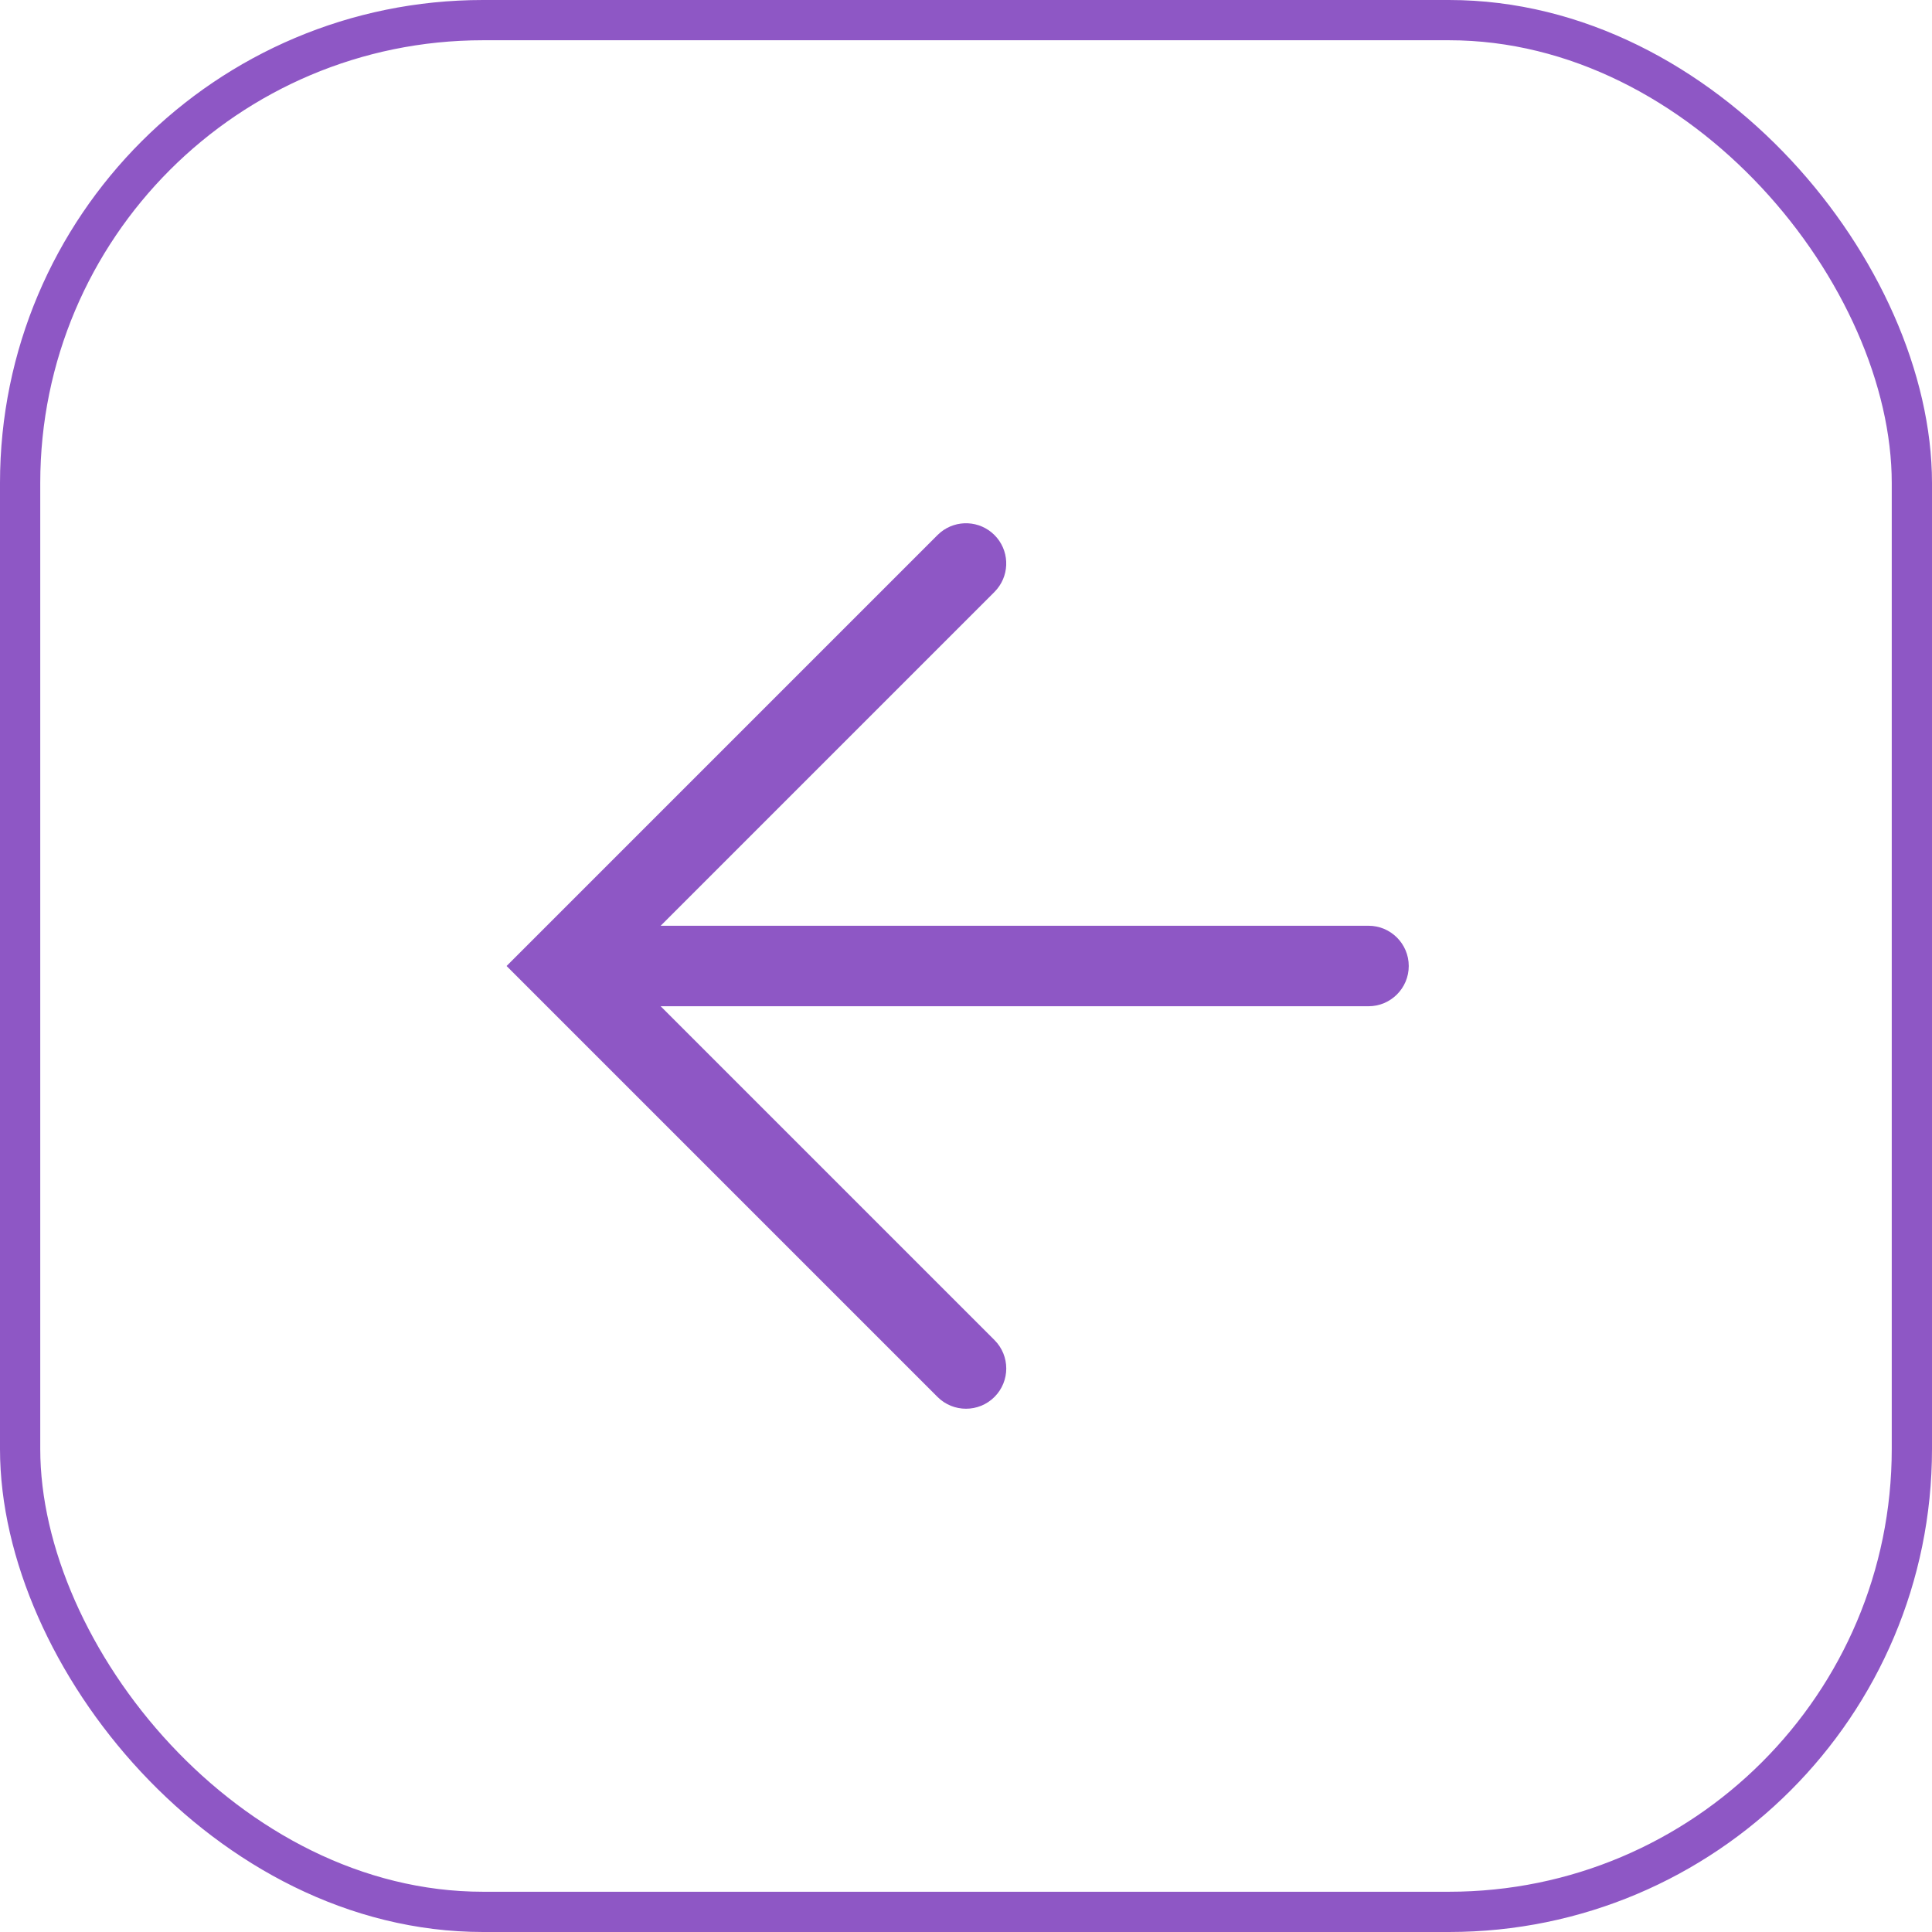
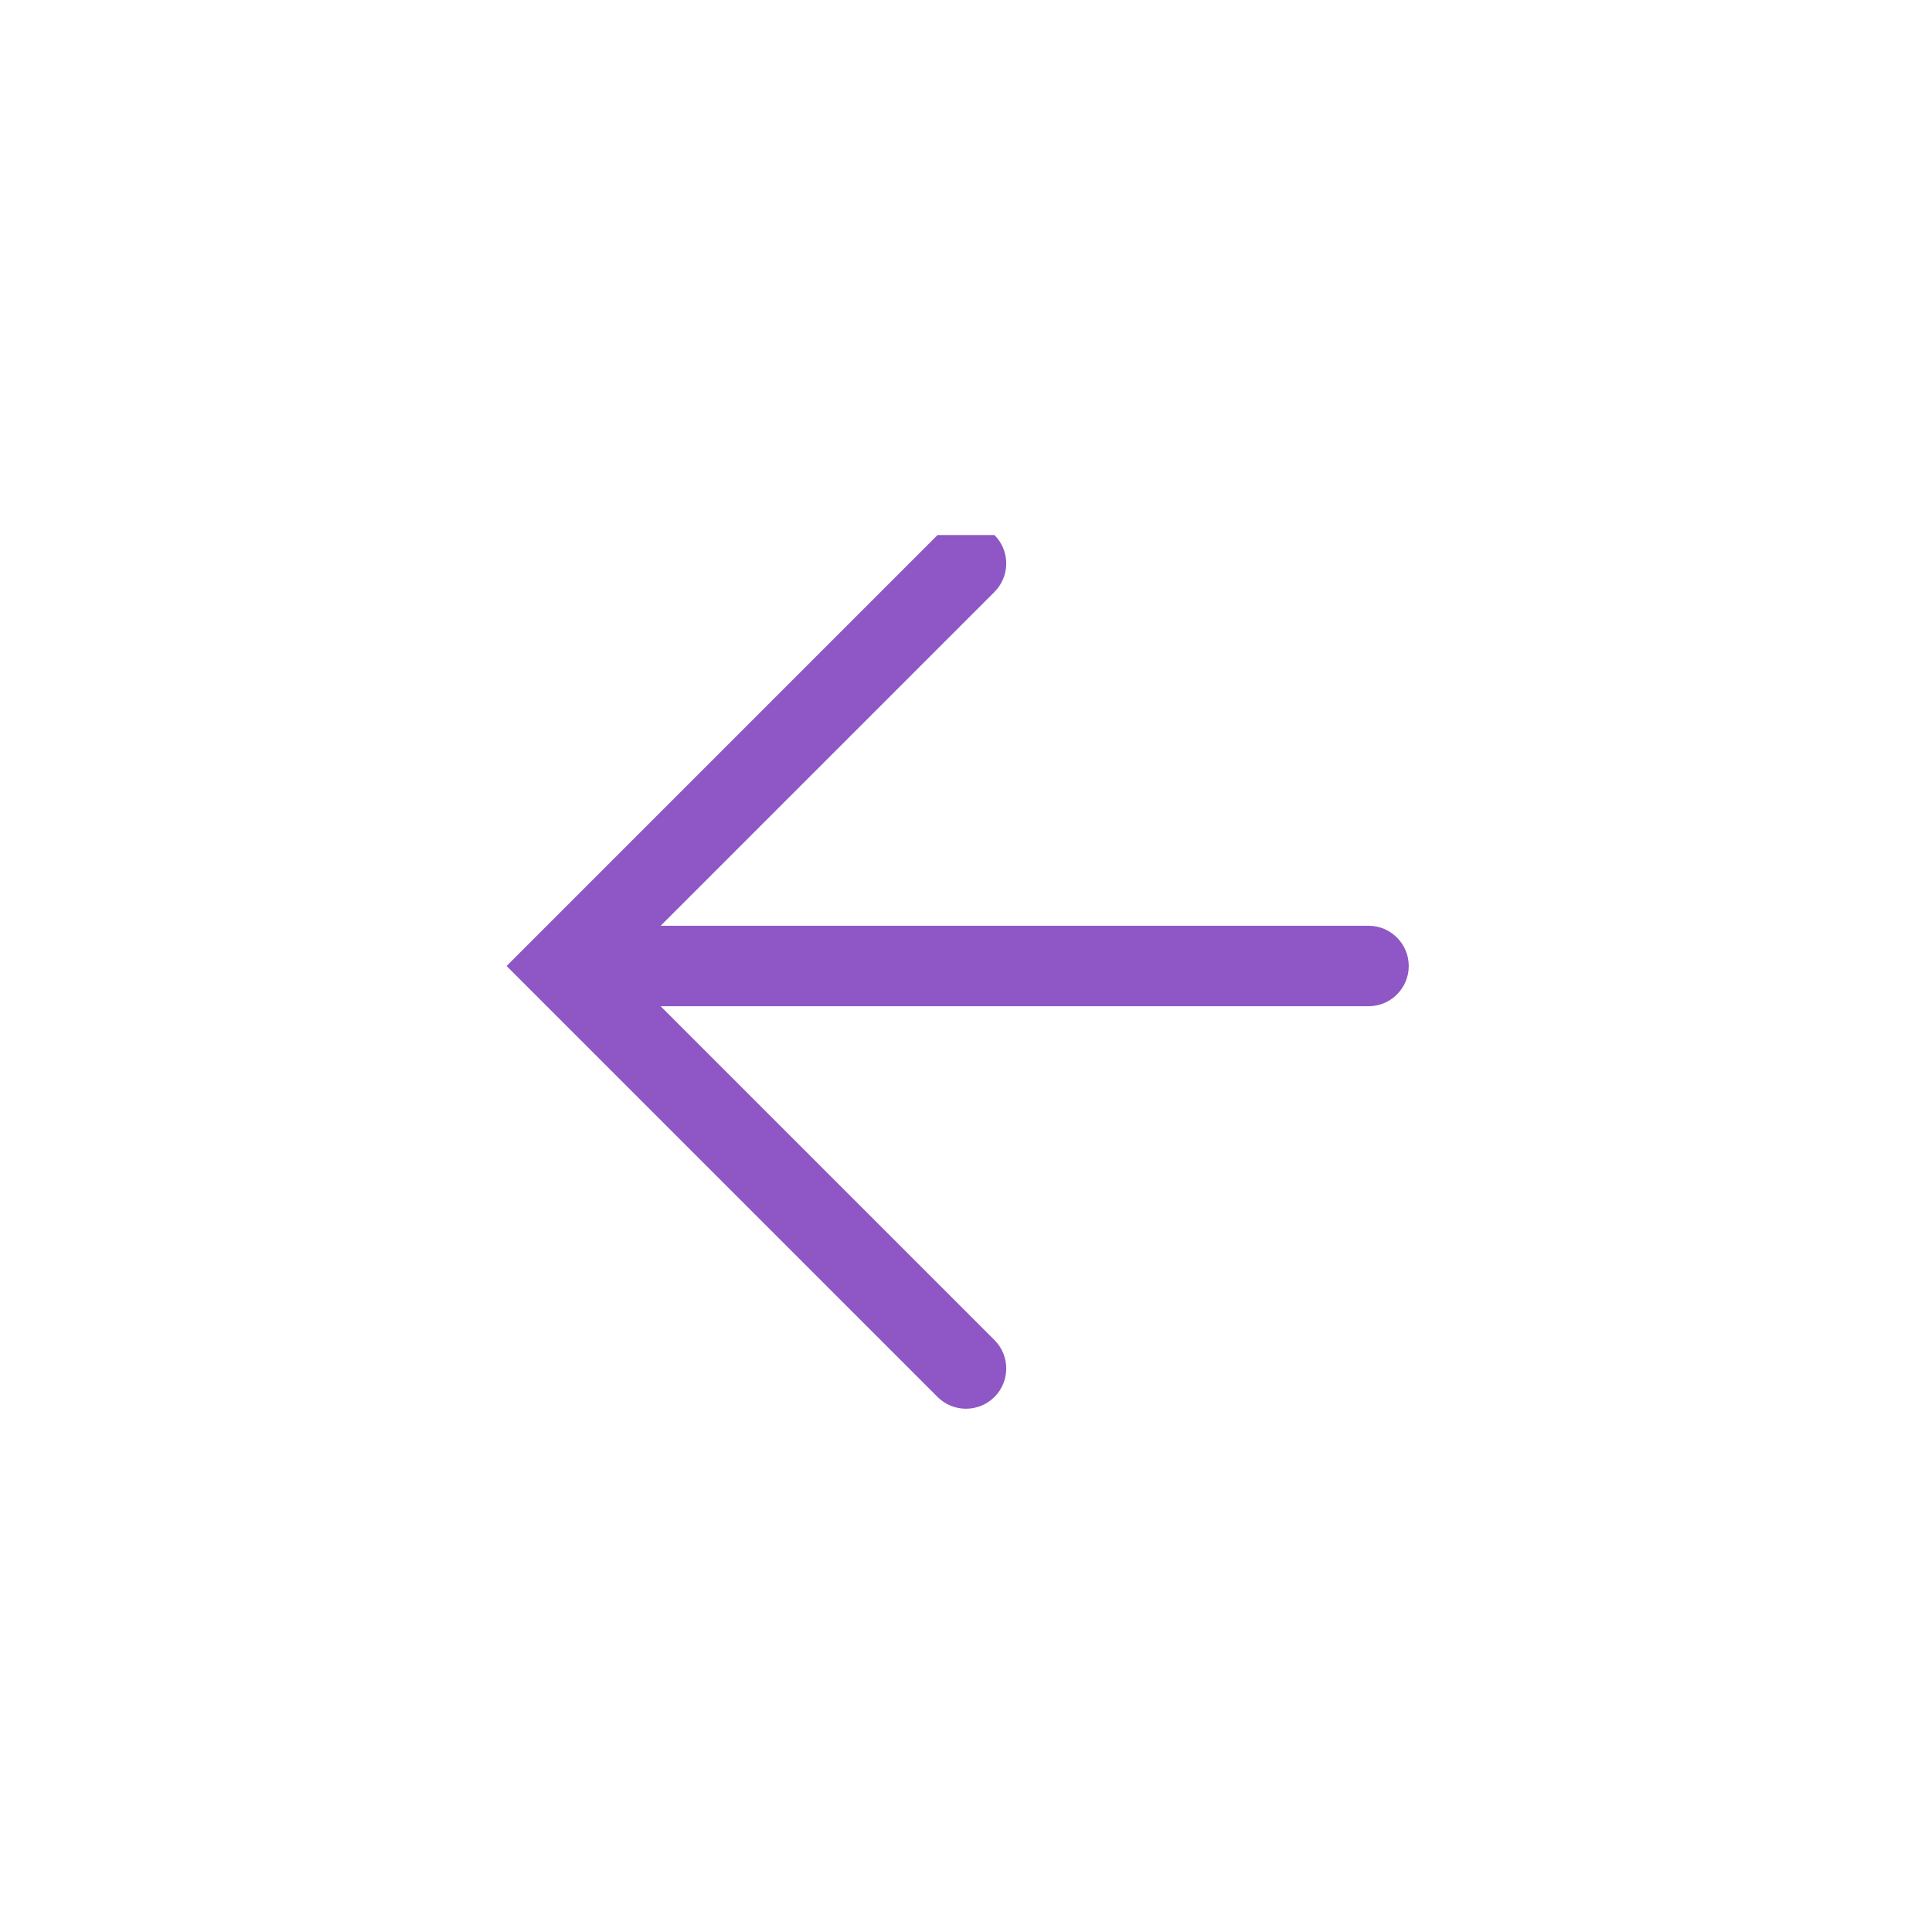
<svg xmlns="http://www.w3.org/2000/svg" width="48" height="48" viewBox="0 0 48 48" fill="none">
-   <rect x="0.5" y="0.5" width="47" height="47" rx="11.5" stroke="#8E57C5" />
-   <path d="M24.707 13.293C24.341 12.927 23.762 12.904 23.369 13.224L23.293 13.293L12.586 24L23.293 34.707C23.683 35.097 24.317 35.097 24.707 34.707C25.098 34.316 25.098 33.683 24.707 33.293L16.414 25H34C34.552 25 35 24.552 35 24C35 23.448 34.552 23 34 23H16.414L24.707 14.707L24.775 14.631C25.096 14.238 25.073 13.659 24.707 13.293Z" fill="#8E57C5" />
+   <path d="M24.707 13.293L23.293 13.293L12.586 24L23.293 34.707C23.683 35.097 24.317 35.097 24.707 34.707C25.098 34.316 25.098 33.683 24.707 33.293L16.414 25H34C34.552 25 35 24.552 35 24C35 23.448 34.552 23 34 23H16.414L24.707 14.707L24.775 14.631C25.096 14.238 25.073 13.659 24.707 13.293Z" fill="#8E57C5" />
</svg>